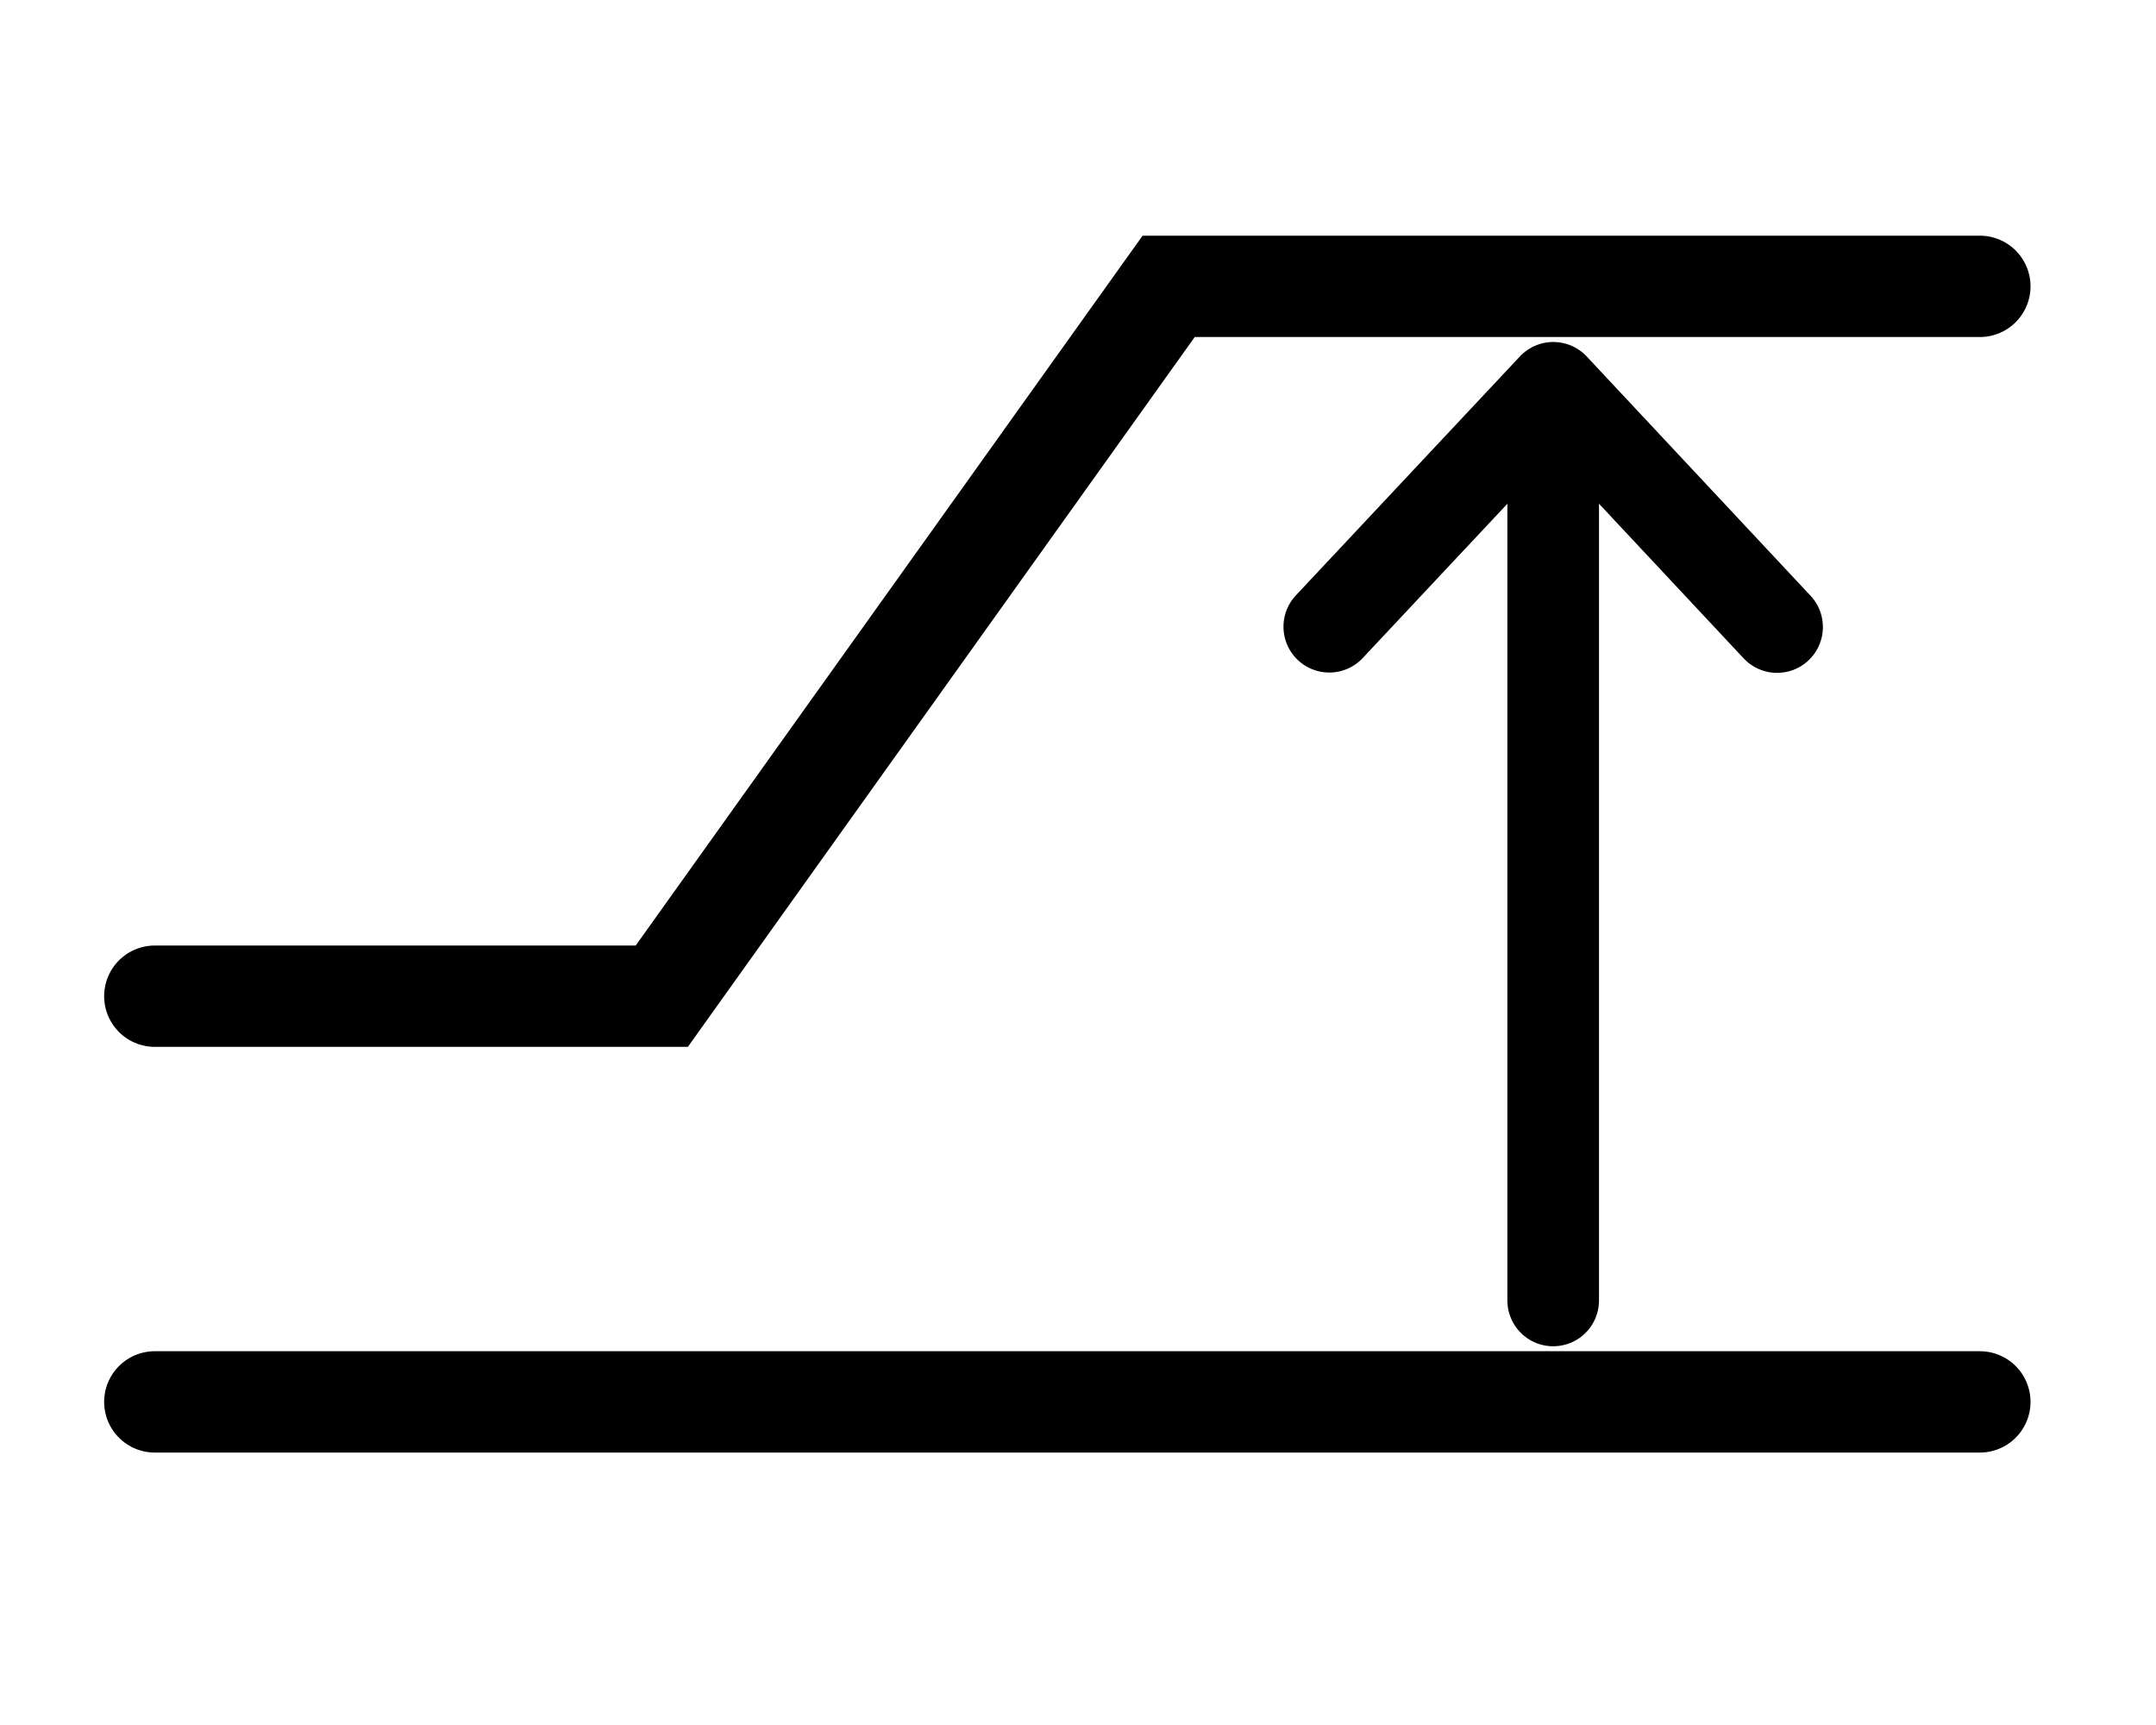
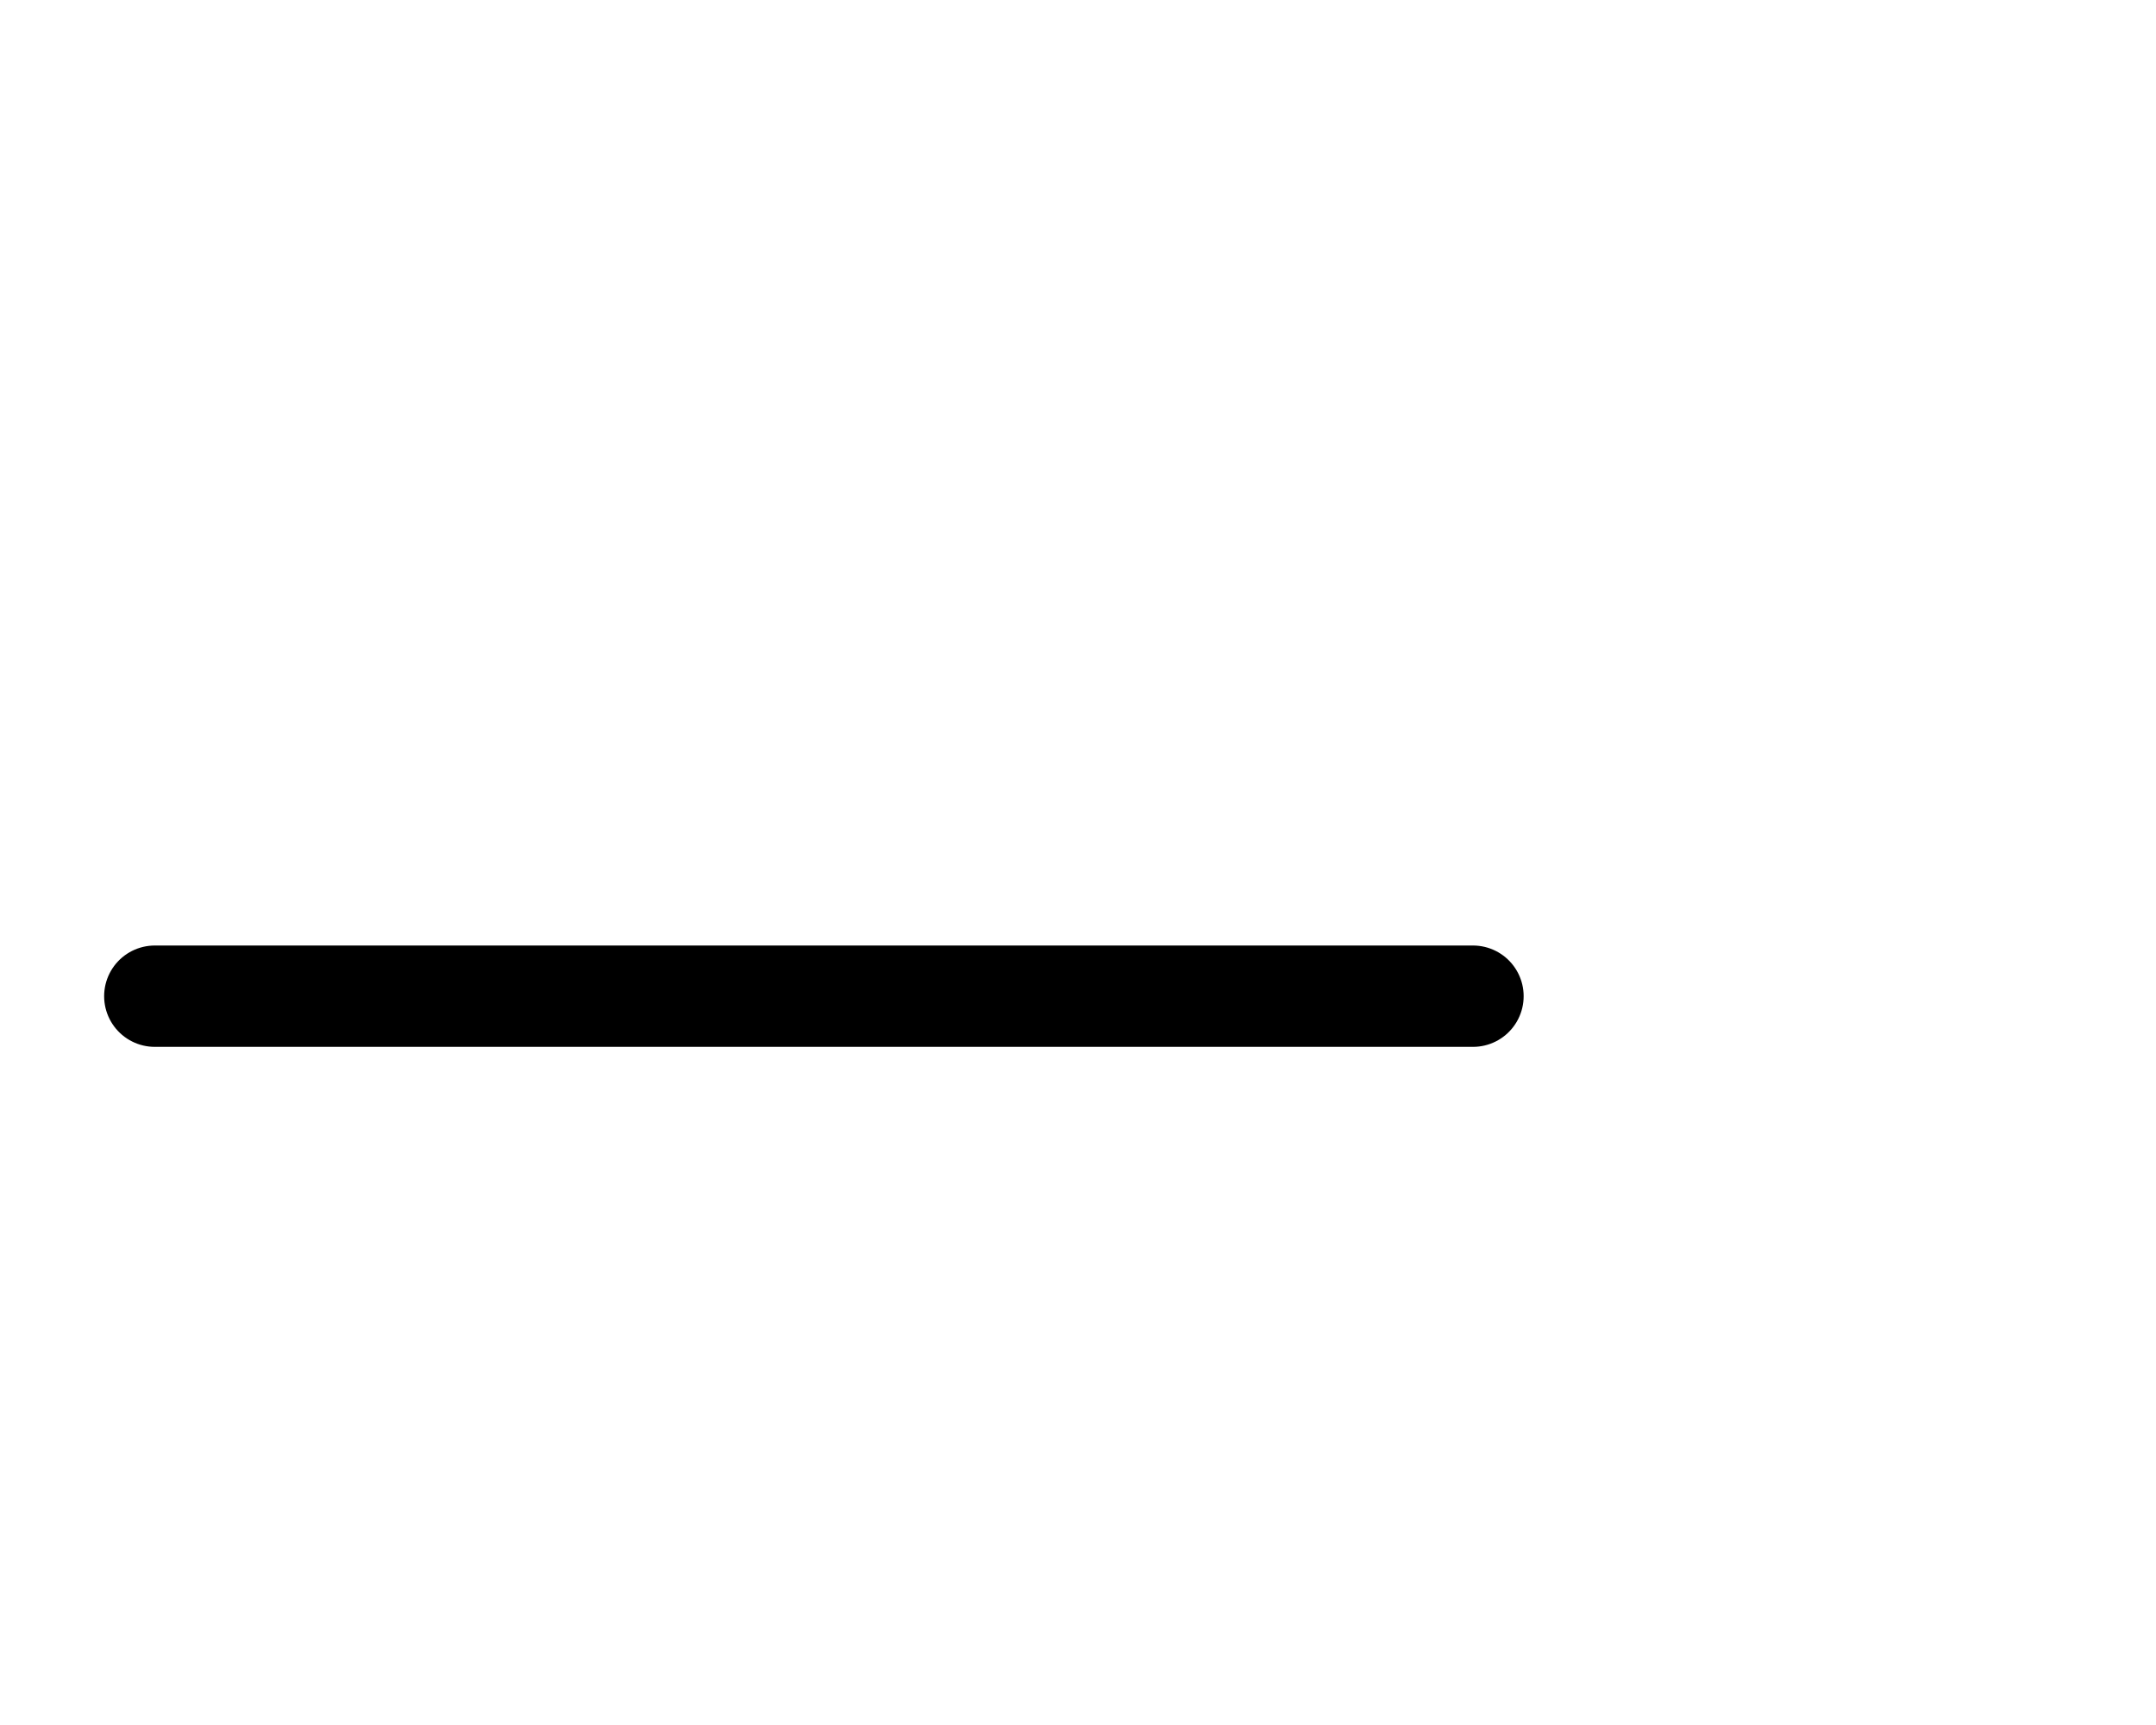
<svg xmlns="http://www.w3.org/2000/svg" xmlns:ns1="http://sodipodi.sourceforge.net/DTD/sodipodi-0.dtd" xmlns:ns2="http://www.inkscape.org/namespaces/inkscape" id="b" width="20" height="16" viewBox="0 0 20 16" version="1.1" ns1:docname="custom-circle.svg" ns2:version="1.3.1 (91b66b0, 2023-11-16)">
  <ns1:namedview id="namedview3" pagecolor="#ffffff" bordercolor="#000000" borderopacity="0.25" ns2:showpageshadow="2" ns2:pageopacity="0.0" ns2:pagecheckerboard="0" ns2:deskcolor="#d1d1d1" ns2:zoom="14.75" ns2:cx="4.440678" ns2:cy="8" ns2:window-width="1312" ns2:window-height="449" ns2:window-x="12" ns2:window-y="177" ns2:window-maximized="0" ns2:current-layer="d" />
  <defs id="defs1">
    <style id="style1">.e{stroke:#000;stroke-linecap:round;stroke-linejoin:round;}.e,.f{fill:none;}.f{opacity:.2;stroke-width:0px;}</style>
  </defs>
  <g id="c">
    <g id="d">
-       <rect class="f" width="20" height="16" id="rect3" />
-       <path d="M 1.436,13.003 H 18.366" style="clip-rule:evenodd;fill:none;fill-rule:nonzero;stroke:#000000;stroke-width:0.94px;stroke-linecap:round;stroke-miterlimit:10" id="path1" />
-       <path d="M 14.408,12.062 V 3.929" style="clip-rule:evenodd;fill:none;fill-rule:nonzero;stroke:#000000;stroke-width:0.85px;stroke-linecap:round;stroke-linejoin:round;stroke-miterlimit:10" id="path2" />
-       <path d="m 12.331,5.813 2.078,-2.216 2.076,2.219" style="clip-rule:evenodd;fill:none;fill-rule:nonzero;stroke:#000000;stroke-width:0.85px;stroke-linecap:round;stroke-linejoin:round;stroke-miterlimit:10" id="path3" />
-       <path d="m 1.436,9.24 h 4.703 l 4.702,-6.584 h 7.525" style="clip-rule:evenodd;fill:none;fill-rule:nonzero;stroke:#000000;stroke-width:0.94px;stroke-linecap:round;stroke-miterlimit:10" id="path4" />
+       <path d="m 1.436,9.24 h 4.703 h 7.525" style="clip-rule:evenodd;fill:none;fill-rule:nonzero;stroke:#000000;stroke-width:0.94px;stroke-linecap:round;stroke-miterlimit:10" id="path4" />
    </g>
  </g>
</svg>